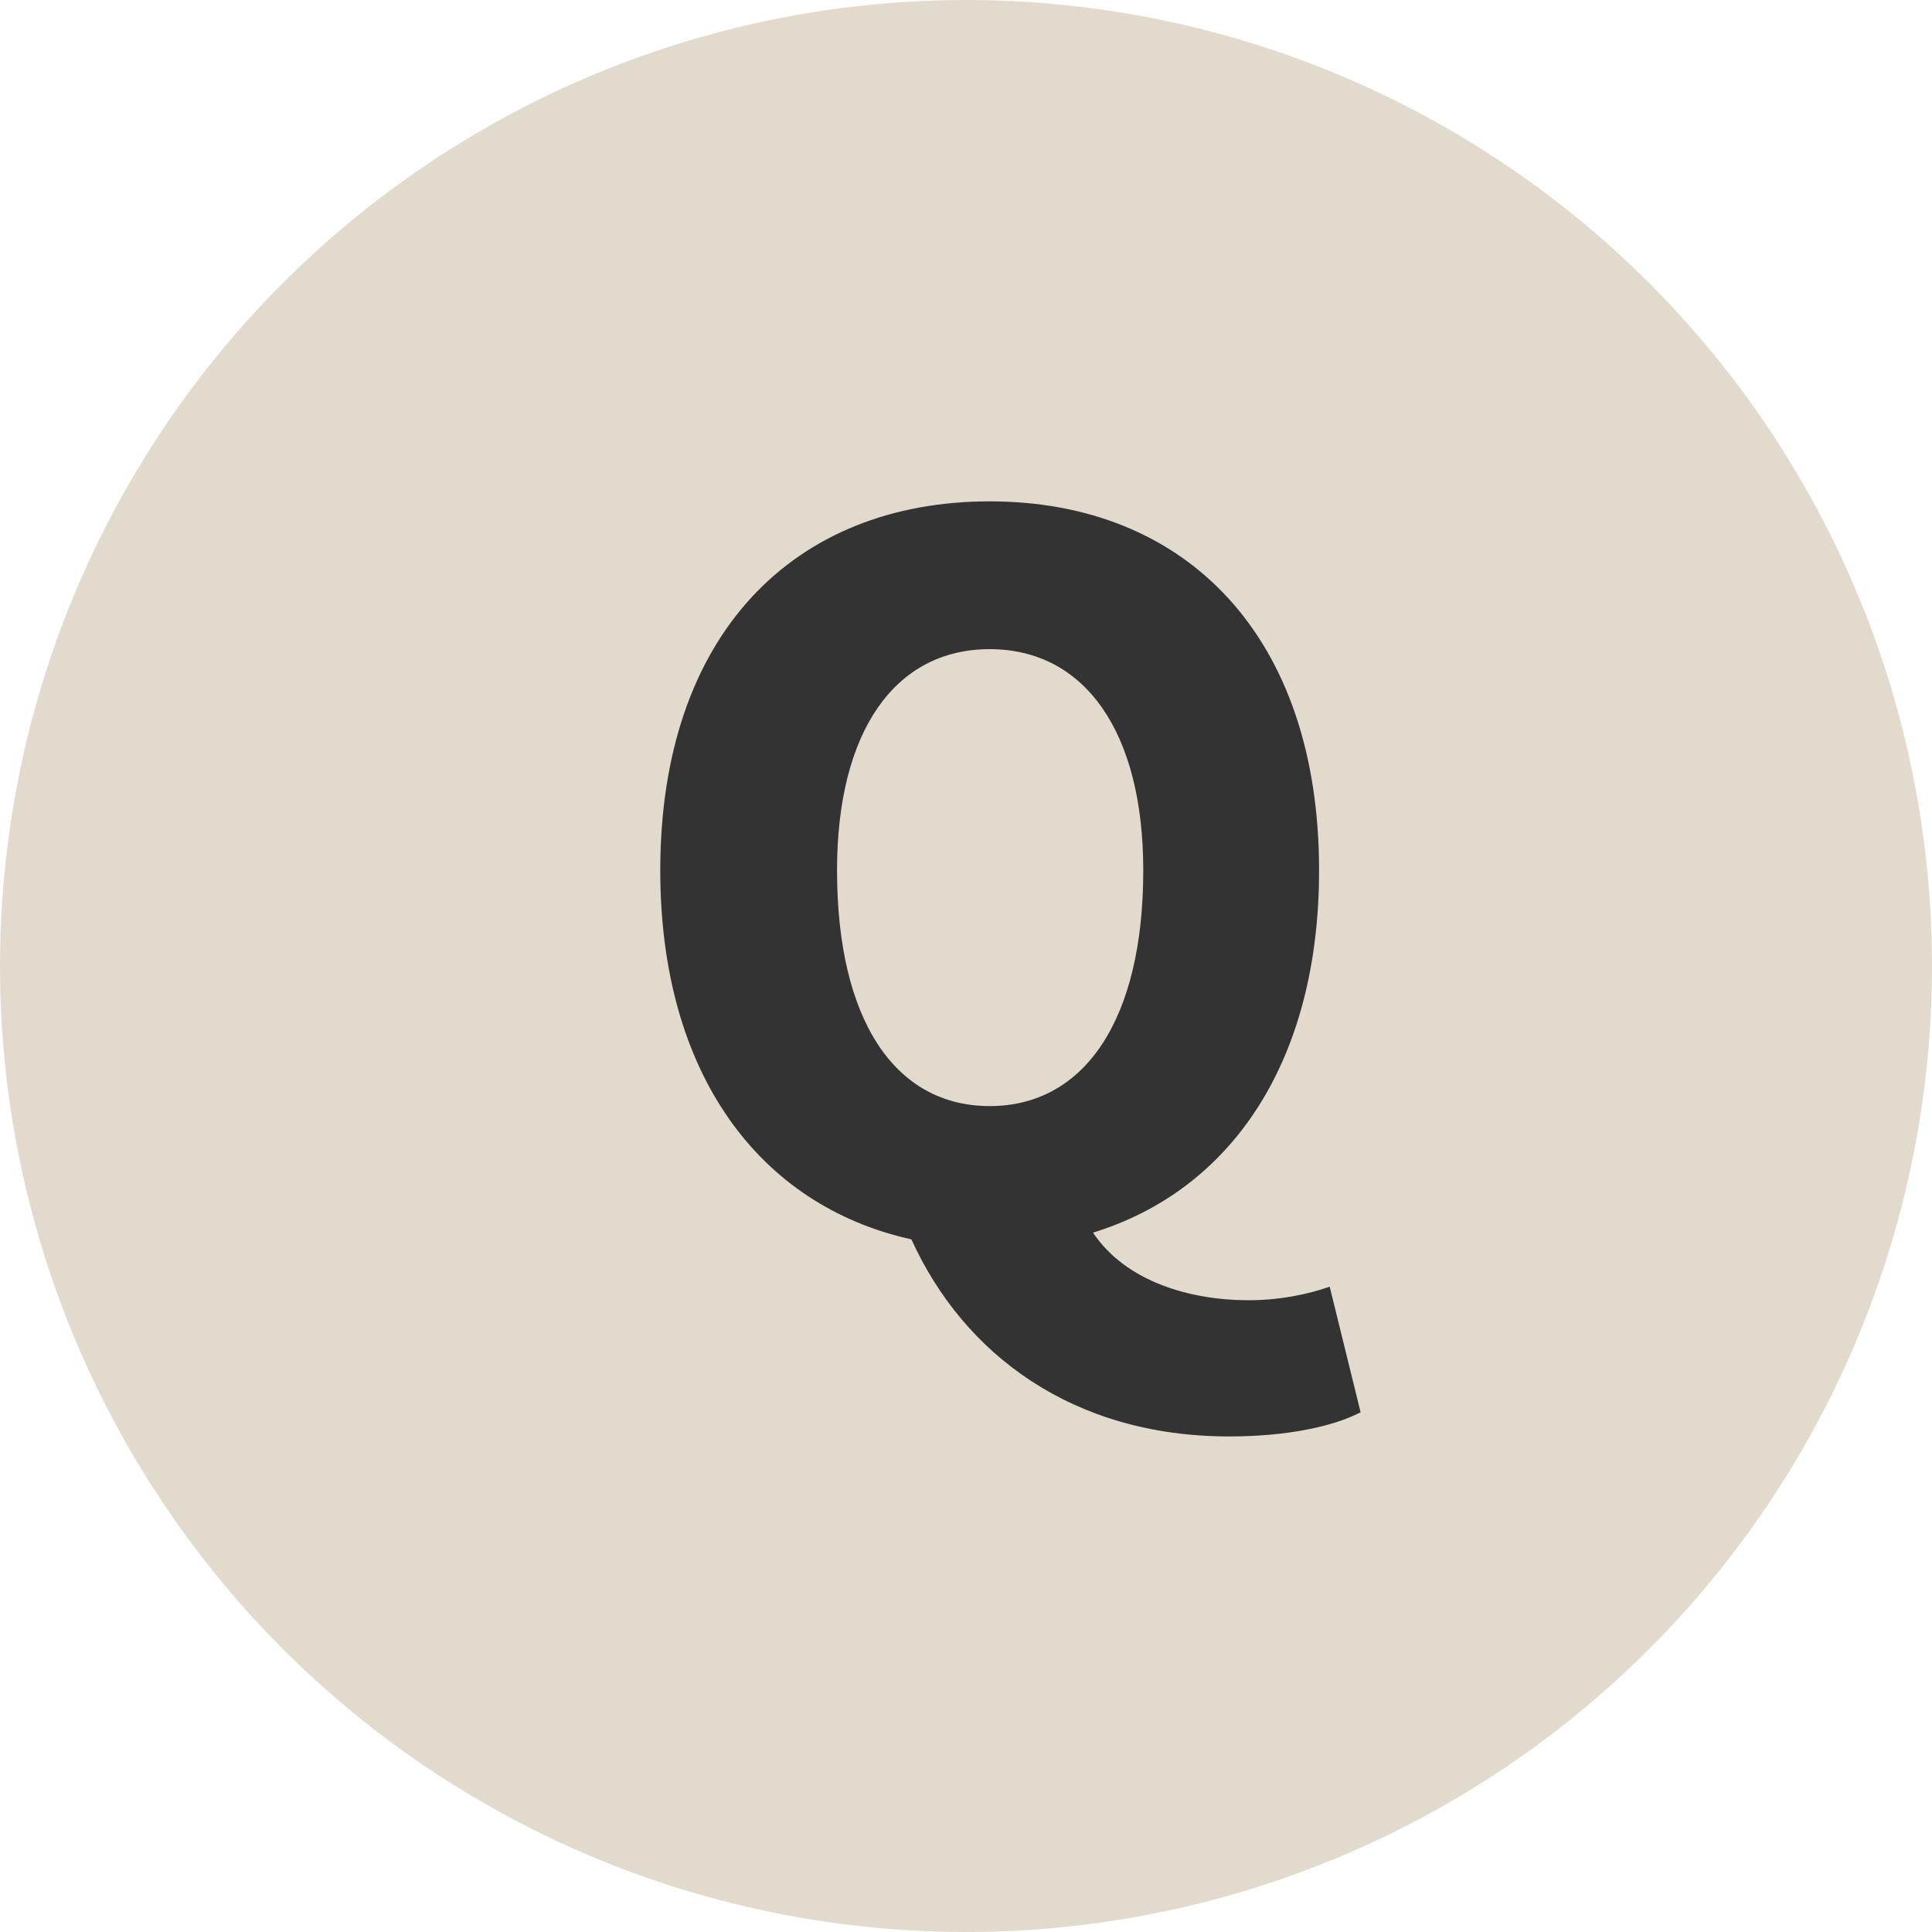
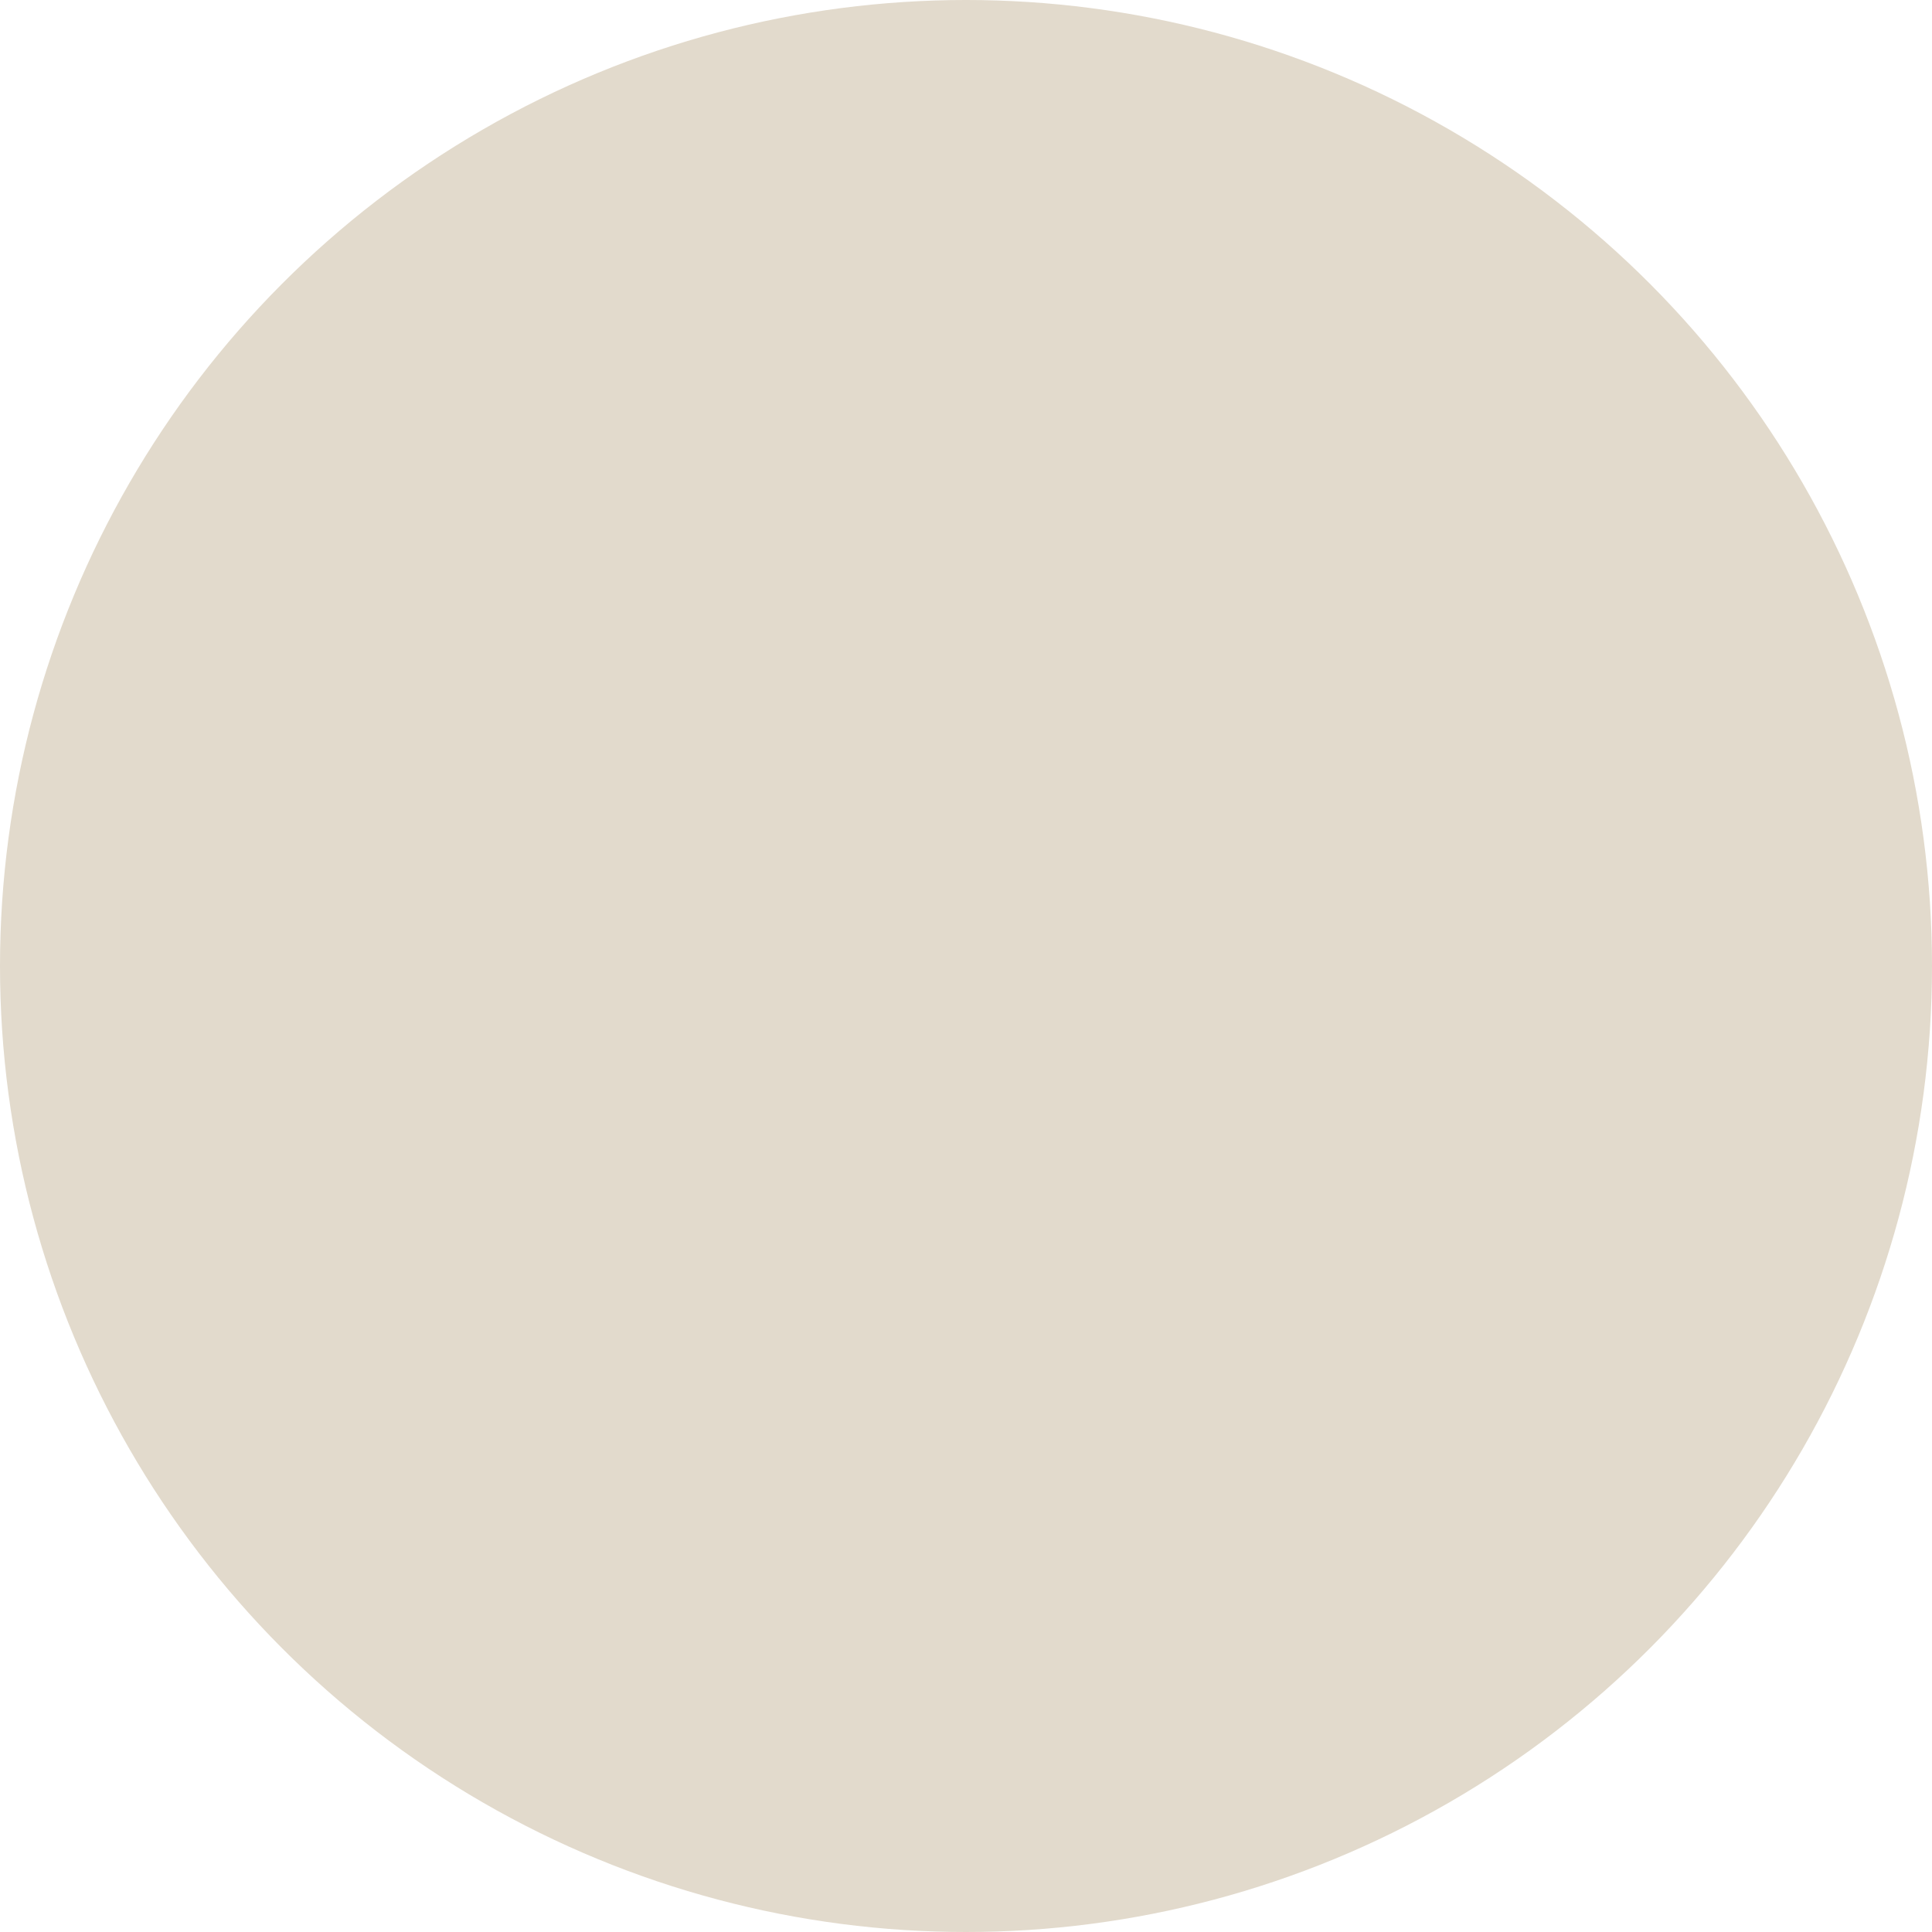
<svg xmlns="http://www.w3.org/2000/svg" id="_レイヤー_2" data-name="レイヤー 2" viewBox="0 0 40 40">
  <defs>
    <style>
      .cls-1 {
        fill: #333;
      }

      .cls-2 {
        fill: #e2dacc;
      }
    </style>
  </defs>
  <g id="_デザイン" data-name="デザイン">
    <g>
      <circle class="cls-2" cx="20" cy="20" r="20" />
-       <path class="cls-1" d="M18.87,25.66c-3.16-.7-5.2-3.44-5.2-7.64,0-4.88,2.76-7.64,6.82-7.64s6.82,2.78,6.82,7.64c0,3.96-1.82,6.62-4.68,7.5.68,1.02,2.02,1.4,3.22,1.4.64,0,1.22-.12,1.68-.28l.64,2.6c-.58.3-1.54.5-2.72.5-3.24,0-5.5-1.7-6.58-4.08ZM23.67,18.02c0-2.88-1.22-4.58-3.18-4.58s-3.16,1.7-3.16,4.58c0,3.1,1.2,4.88,3.16,4.88s3.18-1.78,3.18-4.88Z" />
    </g>
  </g>
</svg>